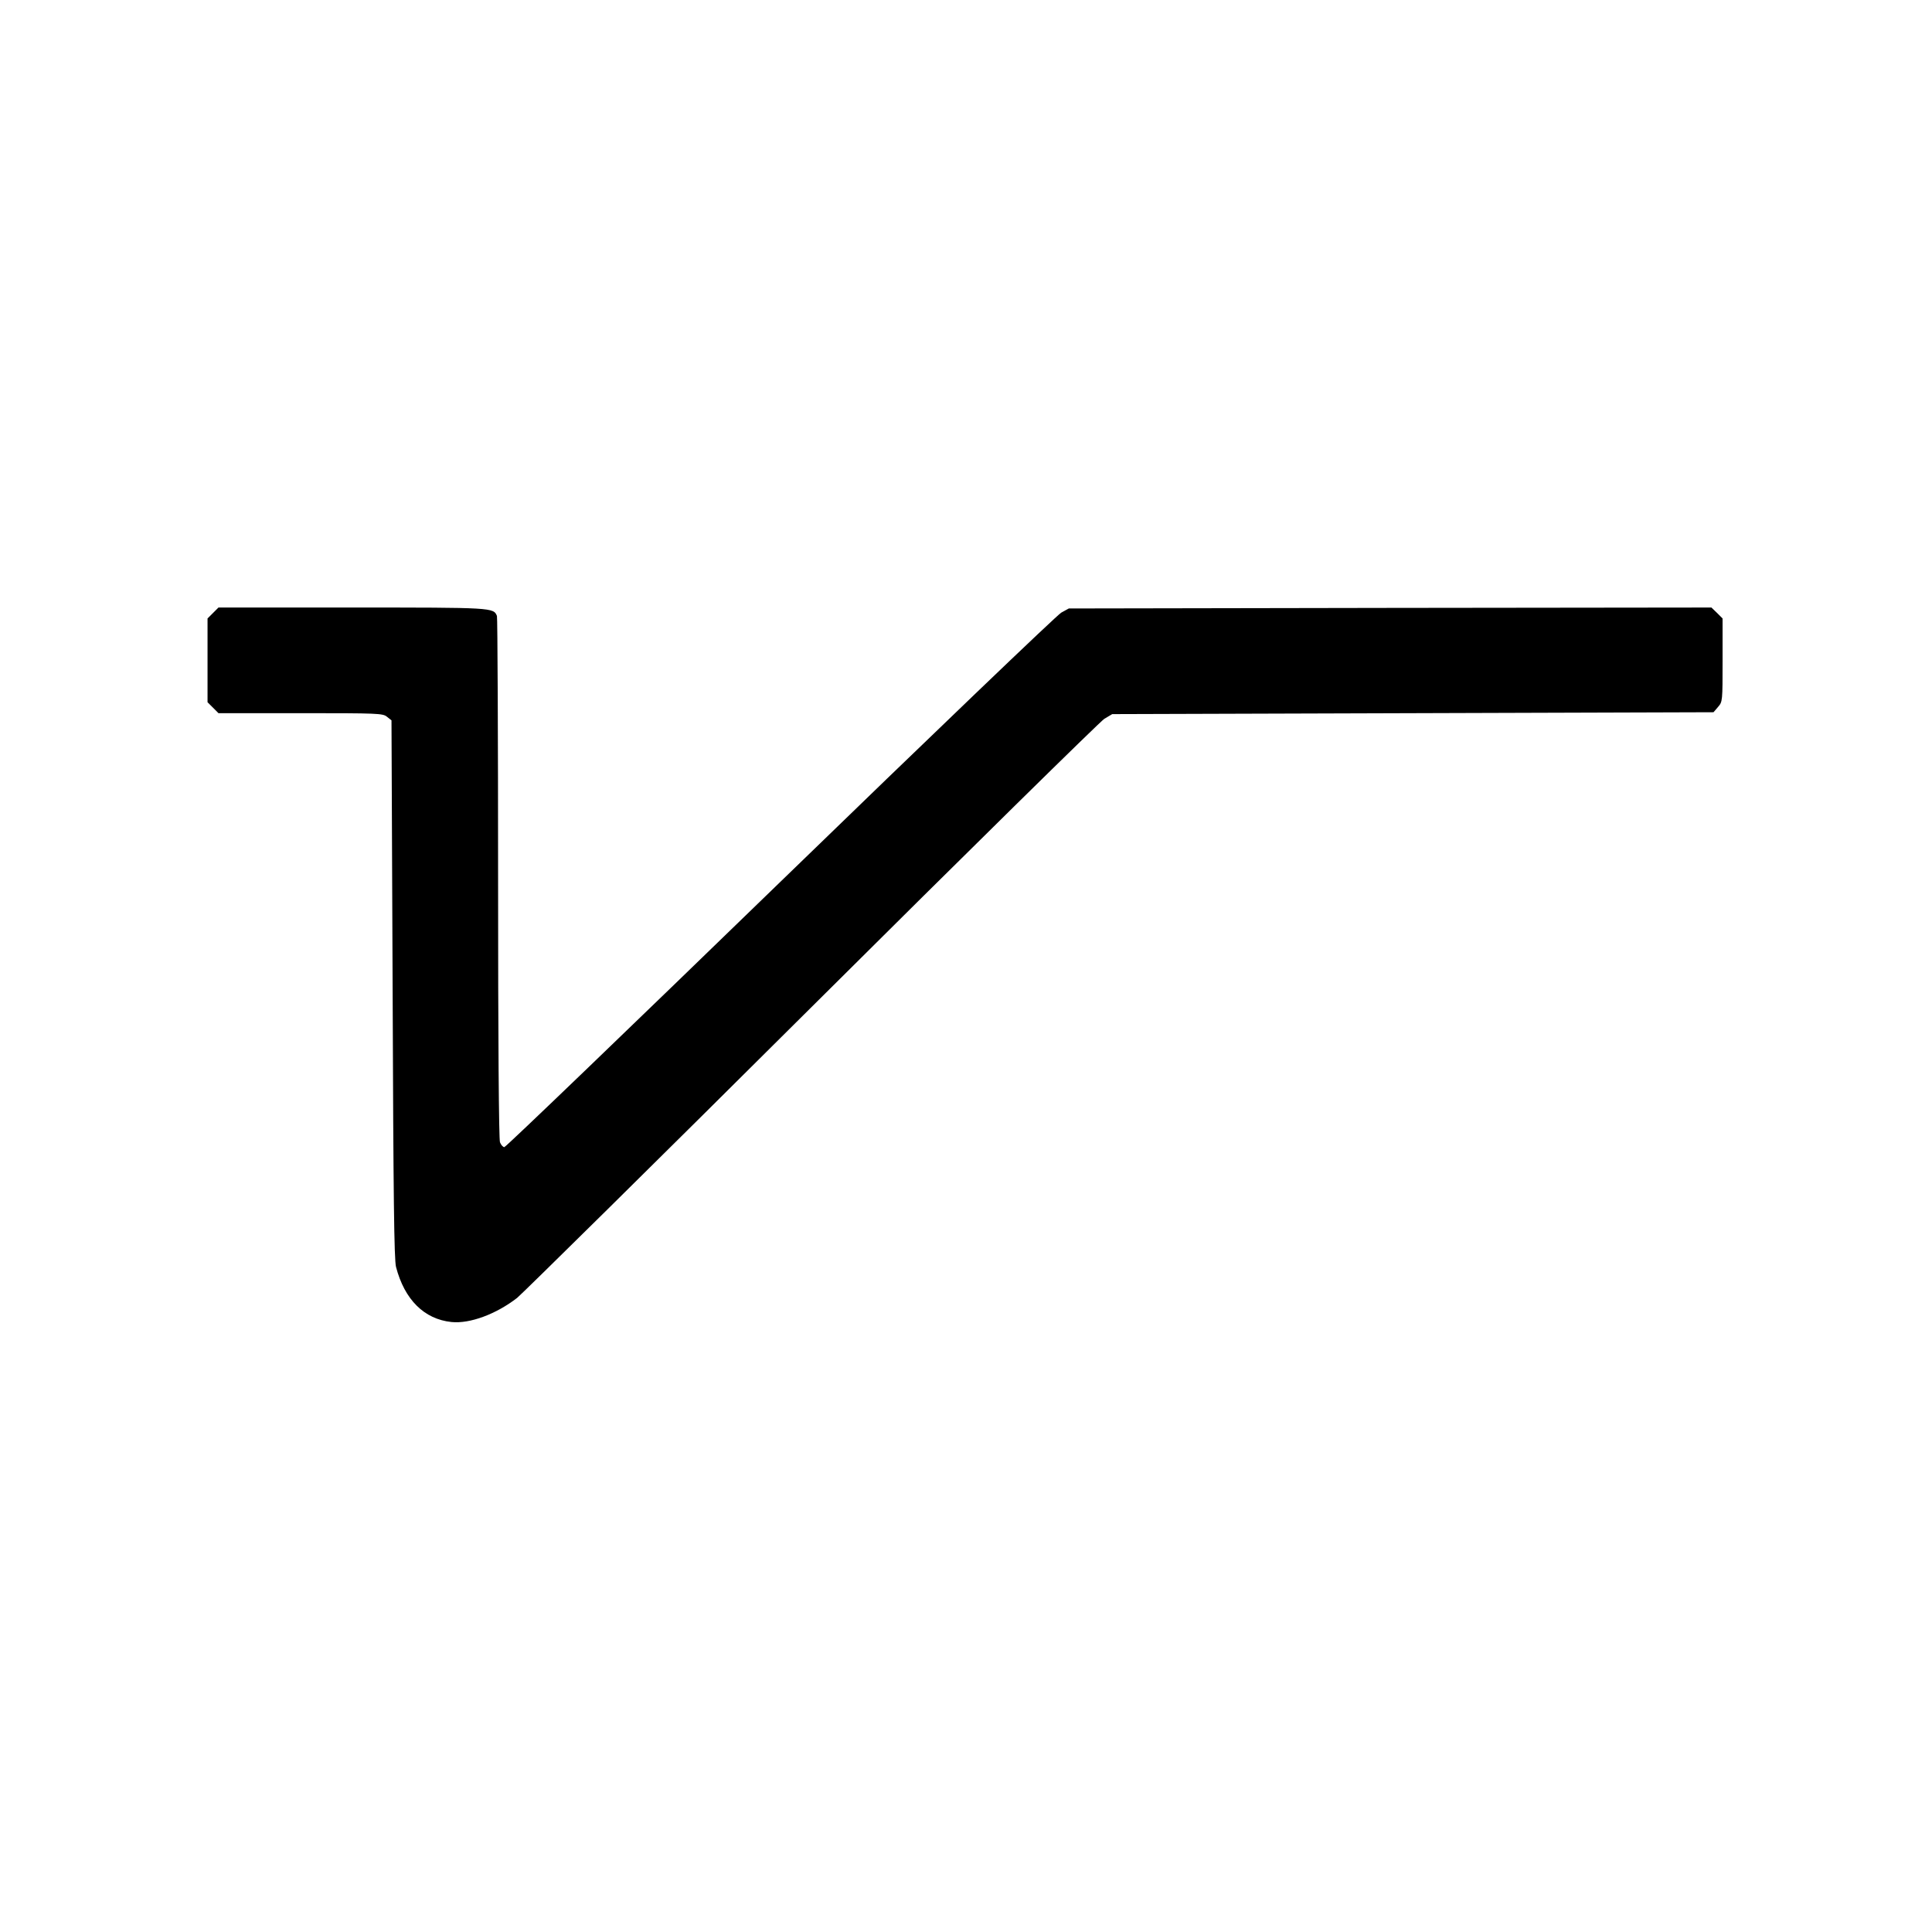
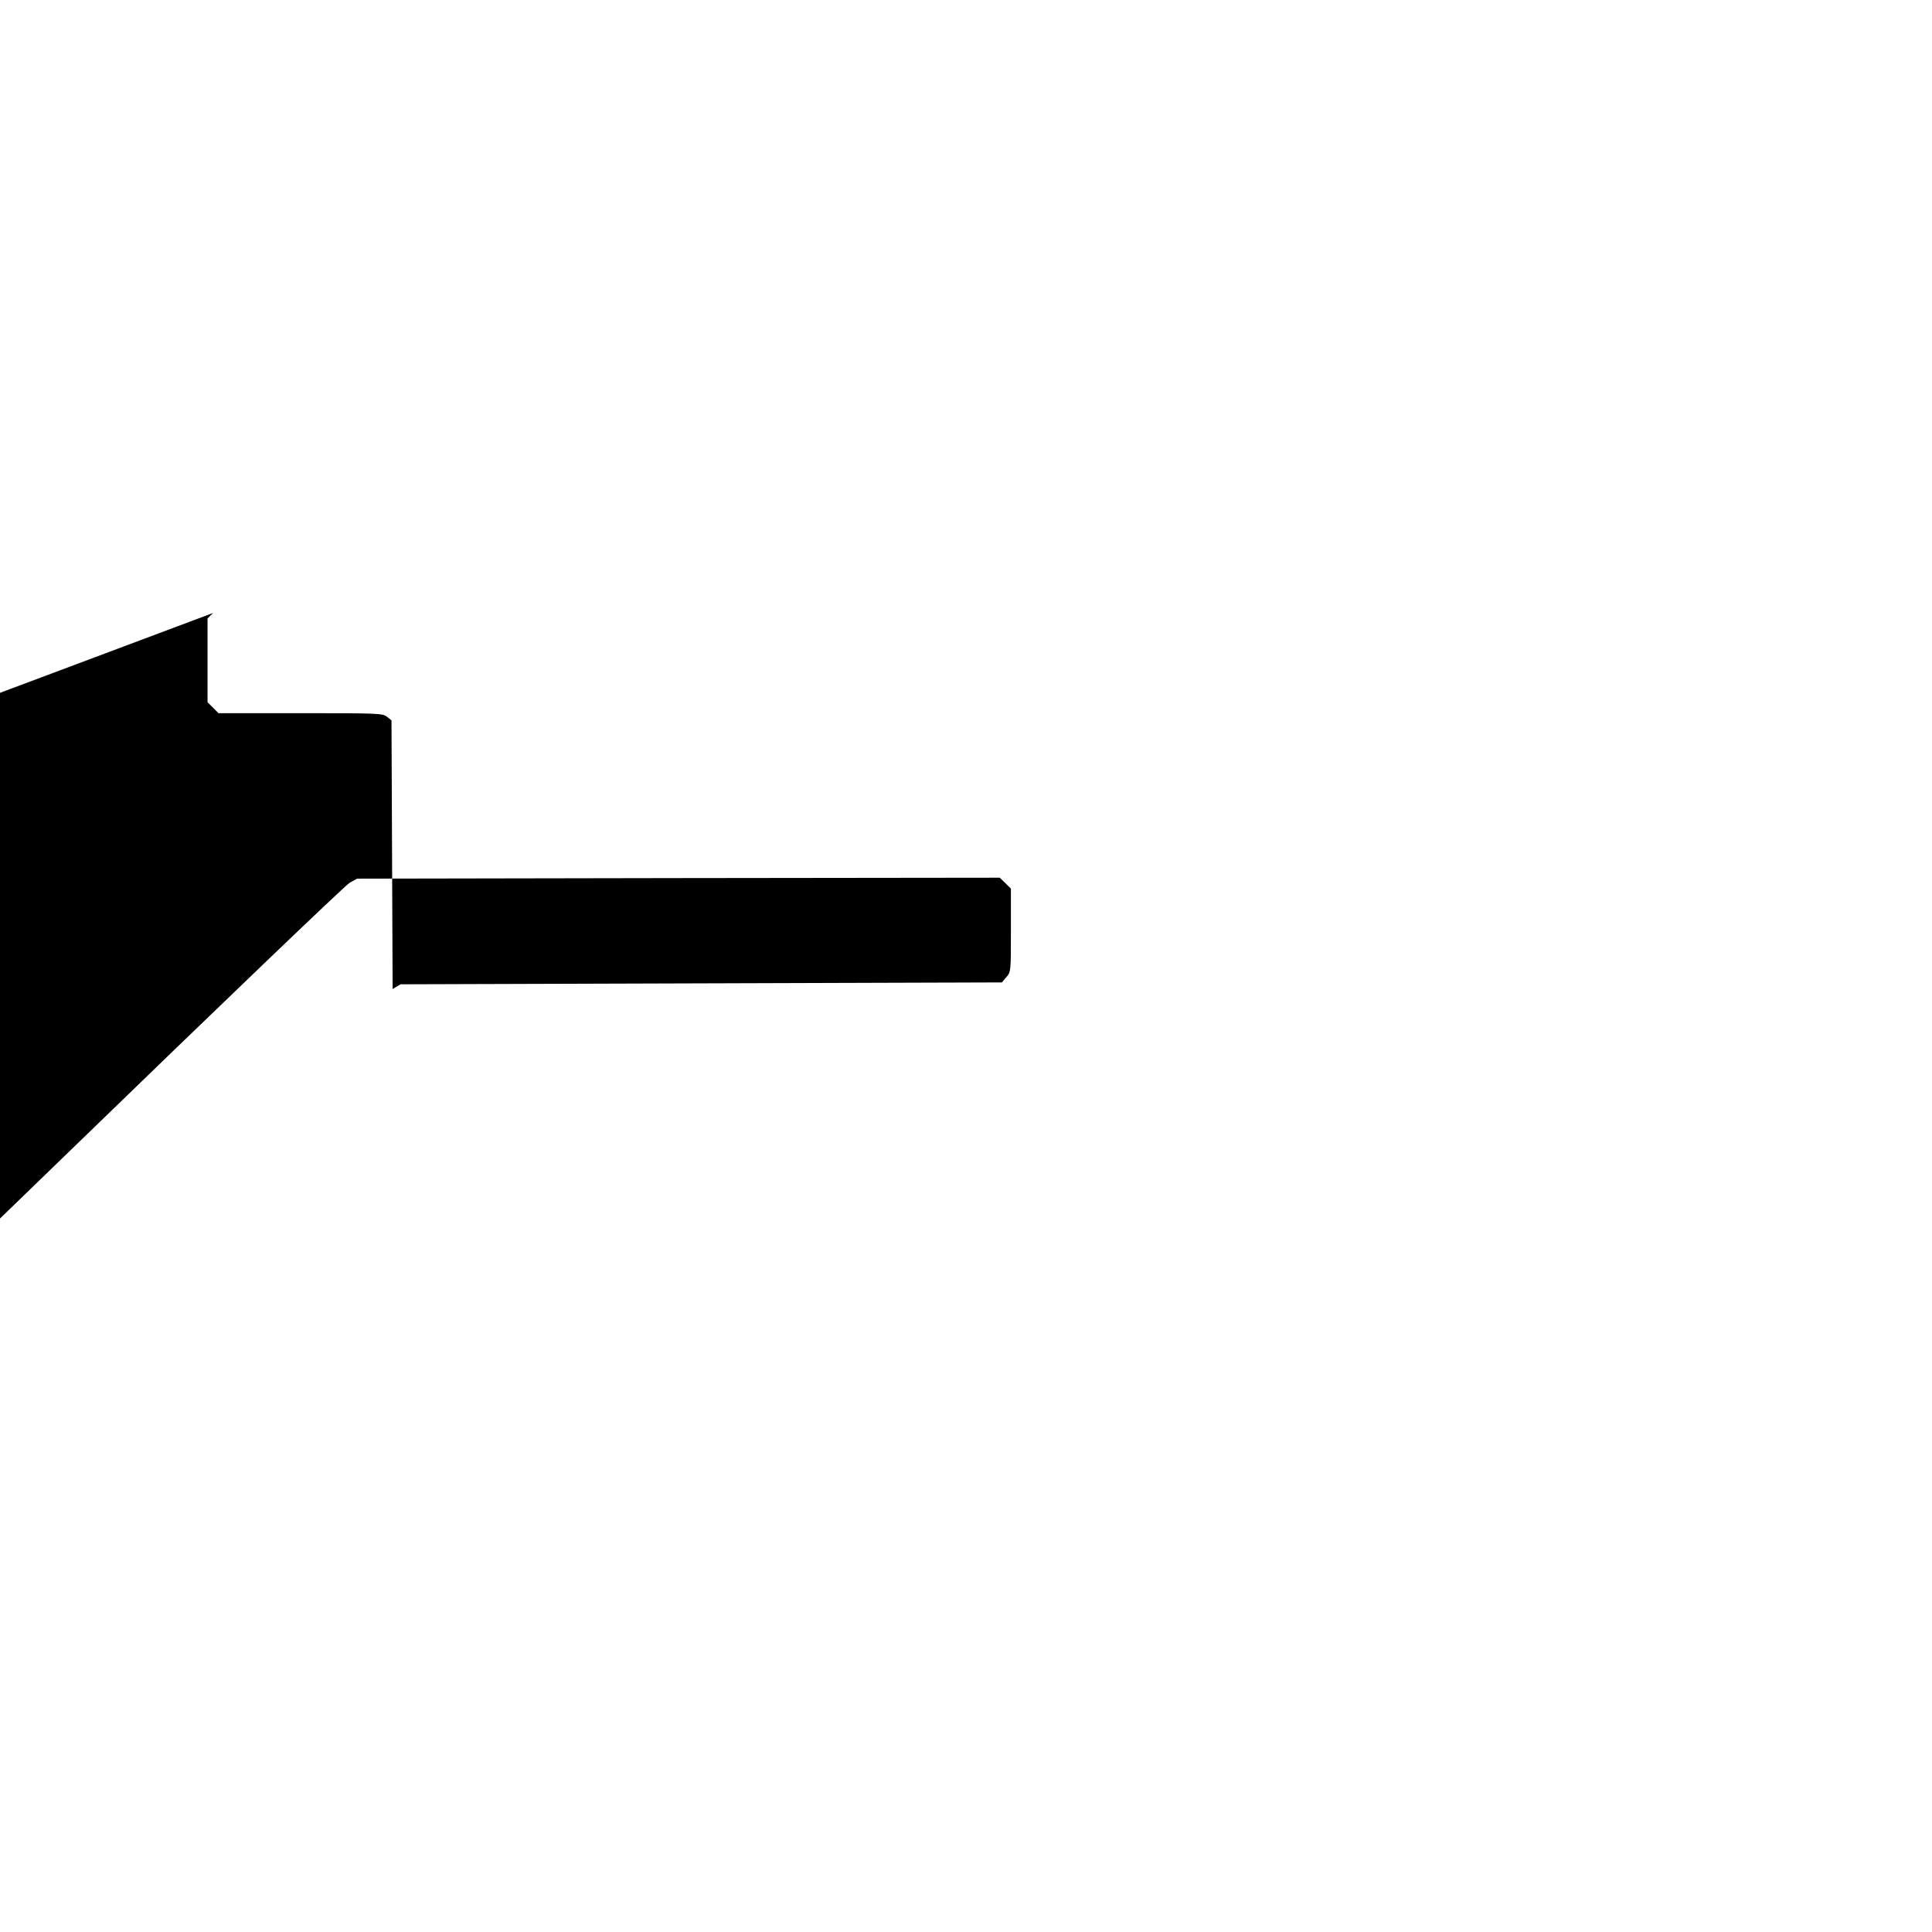
<svg xmlns="http://www.w3.org/2000/svg" height="1024pt" preserveAspectRatio="xMidYMid meet" viewBox="0 0 1024 1024" width="1024pt">
-   <path d="m1129 6991-29-29v-222-222l29-29 29-29h435c413 0 436-1 458-19l24-19 6-1424c4-1112 8-1434 18-1473 45-173 149-277 294-292 98-10 237 42 348 128 29 24 733 718 1562 1543 830 826 1528 1512 1550 1526l42 25 1593 5 1594 5 24 28c24 28 24 30 24 248v221l-29 29-30 29-1703-2-1703-3-40-22c-22-12-692-654-1489-1427s-1455-1406-1463-1406c-7 0-18 12-23 26-6 16-10 531-10 1399 0 755-3 1381-6 1390-18 45-21 45-769 45h-707z" transform="matrix(.1 0 0 -.1 0 1024)" />
+   <path d="m1129 6991-29-29v-222-222l29-29 29-29h435c413 0 436-1 458-19l24-19 6-1424l42 25 1593 5 1594 5 24 28c24 28 24 30 24 248v221l-29 29-30 29-1703-2-1703-3-40-22c-22-12-692-654-1489-1427s-1455-1406-1463-1406c-7 0-18 12-23 26-6 16-10 531-10 1399 0 755-3 1381-6 1390-18 45-21 45-769 45h-707z" transform="matrix(.1 0 0 -.1 0 1024)" />
</svg>